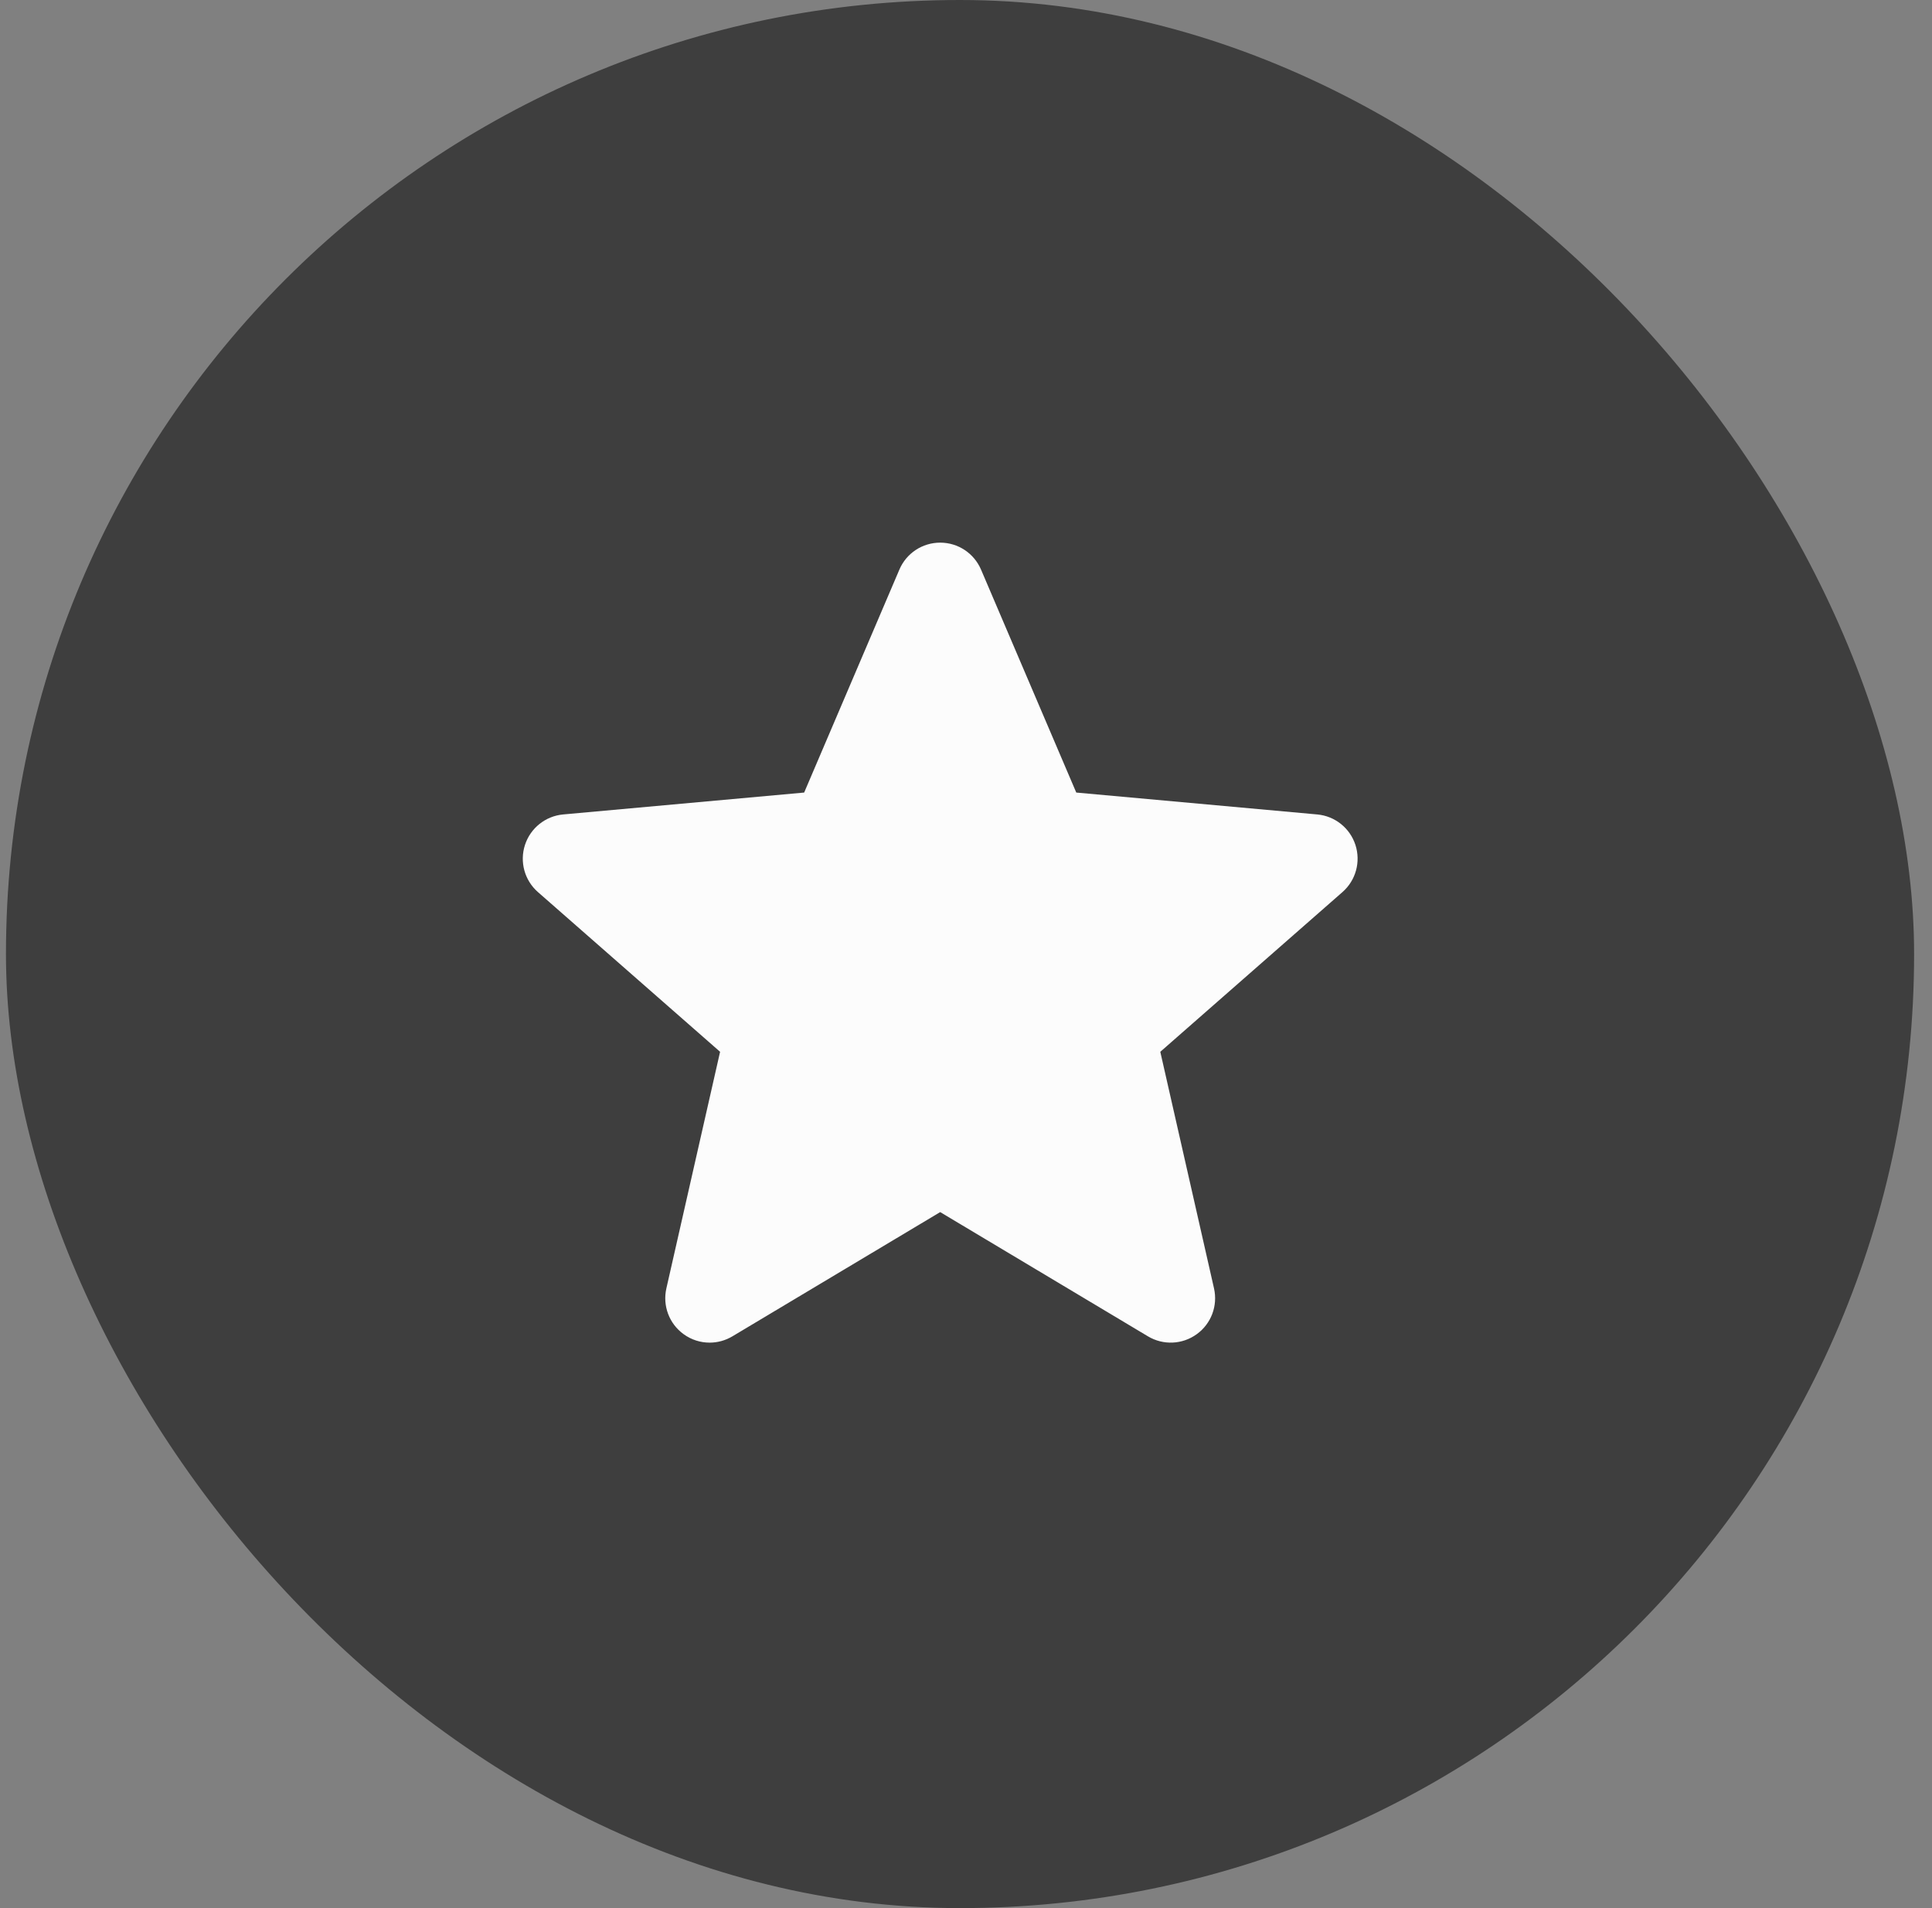
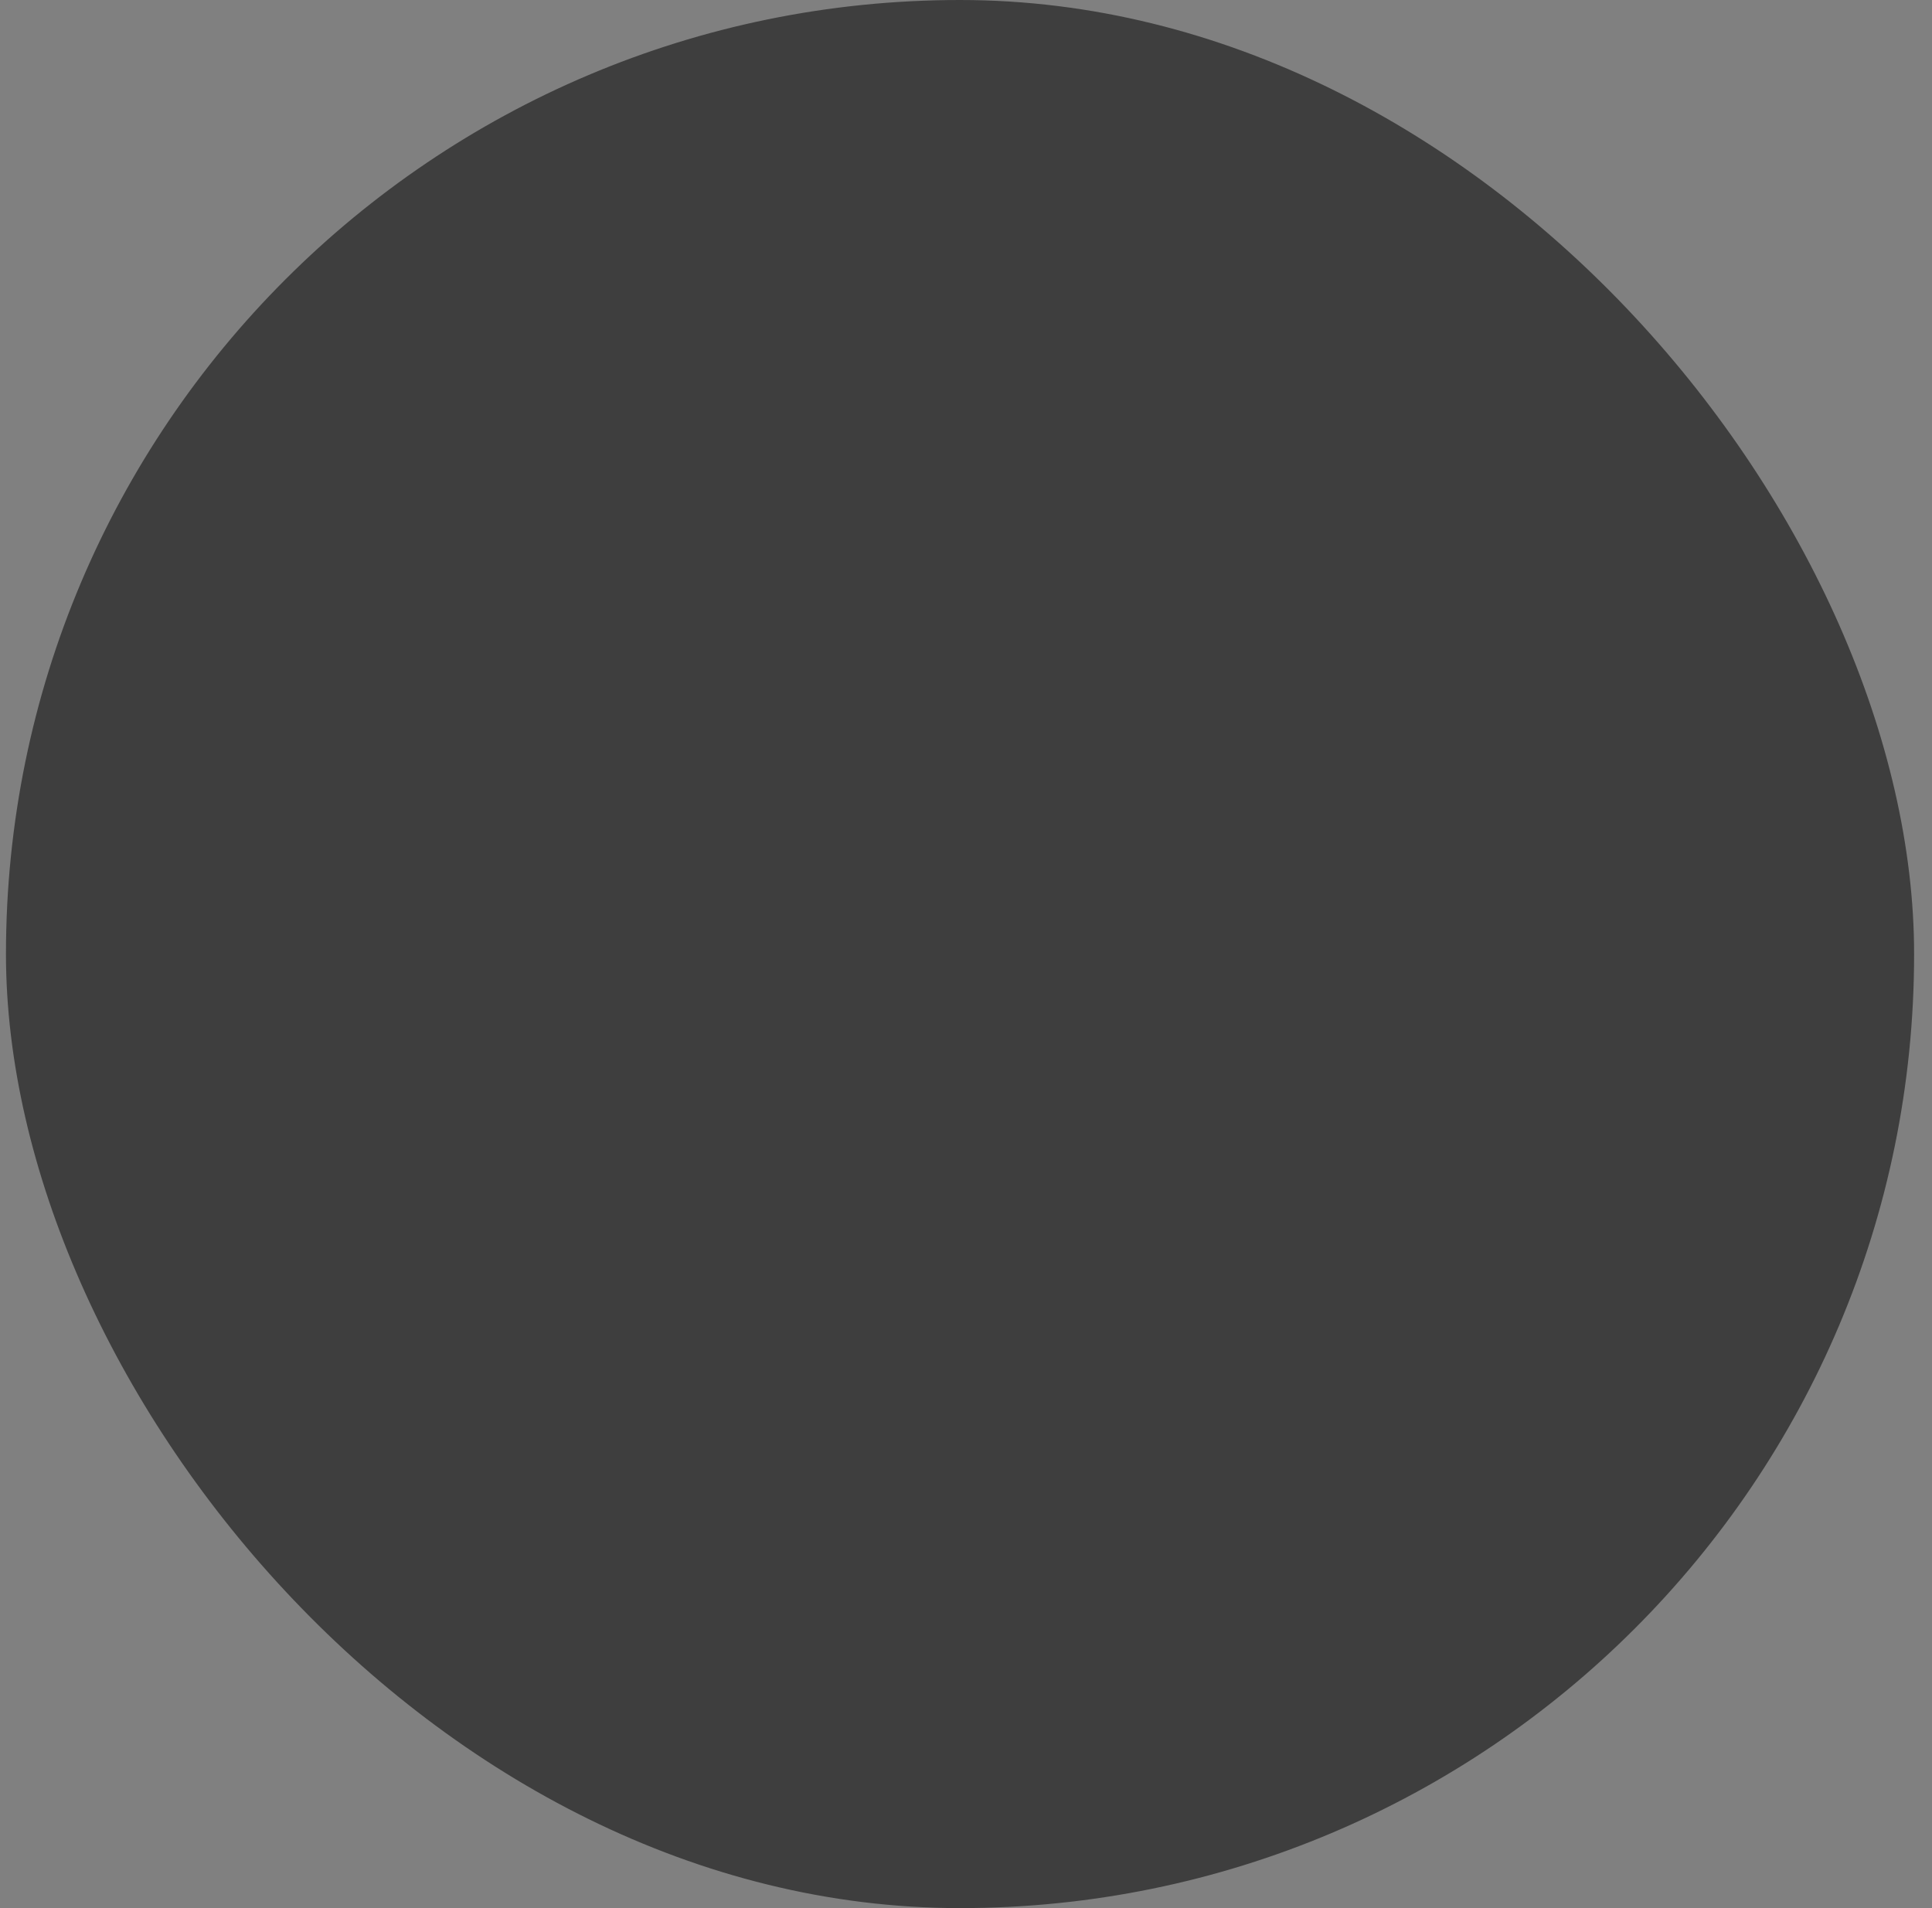
<svg xmlns="http://www.w3.org/2000/svg" width="81" height="80" viewBox="0 0 81 80" fill="none">
  <rect x="0" y="0" width="81" height="80" fill="#808080" stroke="none" />
  <rect x="0.25" width="80" height="80" rx="40" fill="#3E3E3E" />
  <g clip-path="url(#clip0_1951_2858)">
-     <path d="M56.827 35.424C56.596 34.715 55.967 34.214 55.227 34.147L45.123 33.229L41.13 23.881C40.835 23.194 40.165 22.751 39.418 22.751C38.671 22.751 38 23.194 37.707 23.881L33.715 33.229L23.609 34.147C22.869 34.215 22.241 34.717 22.01 35.424C21.779 36.133 21.992 36.91 22.552 37.401L30.19 44.098L27.938 54.017C27.773 54.746 28.056 55.5 28.661 55.937C28.986 56.174 29.369 56.292 29.752 56.292C30.081 56.292 30.411 56.204 30.706 56.028L39.418 50.819L48.129 56.028C48.768 56.41 49.571 56.375 50.175 55.937C50.78 55.5 51.063 54.746 50.898 54.017L48.646 44.098L56.284 37.401C56.844 36.91 57.057 36.134 56.827 35.424Z" fill="#FCFCFC" />
-   </g>
+     </g>
  <defs>
    <clipPath id="clip0_1951_2858">
-       <rect width="35" height="35" fill="white" transform="translate(21.918 22)" />
-     </clipPath>
+       </clipPath>
  </defs>
</svg>